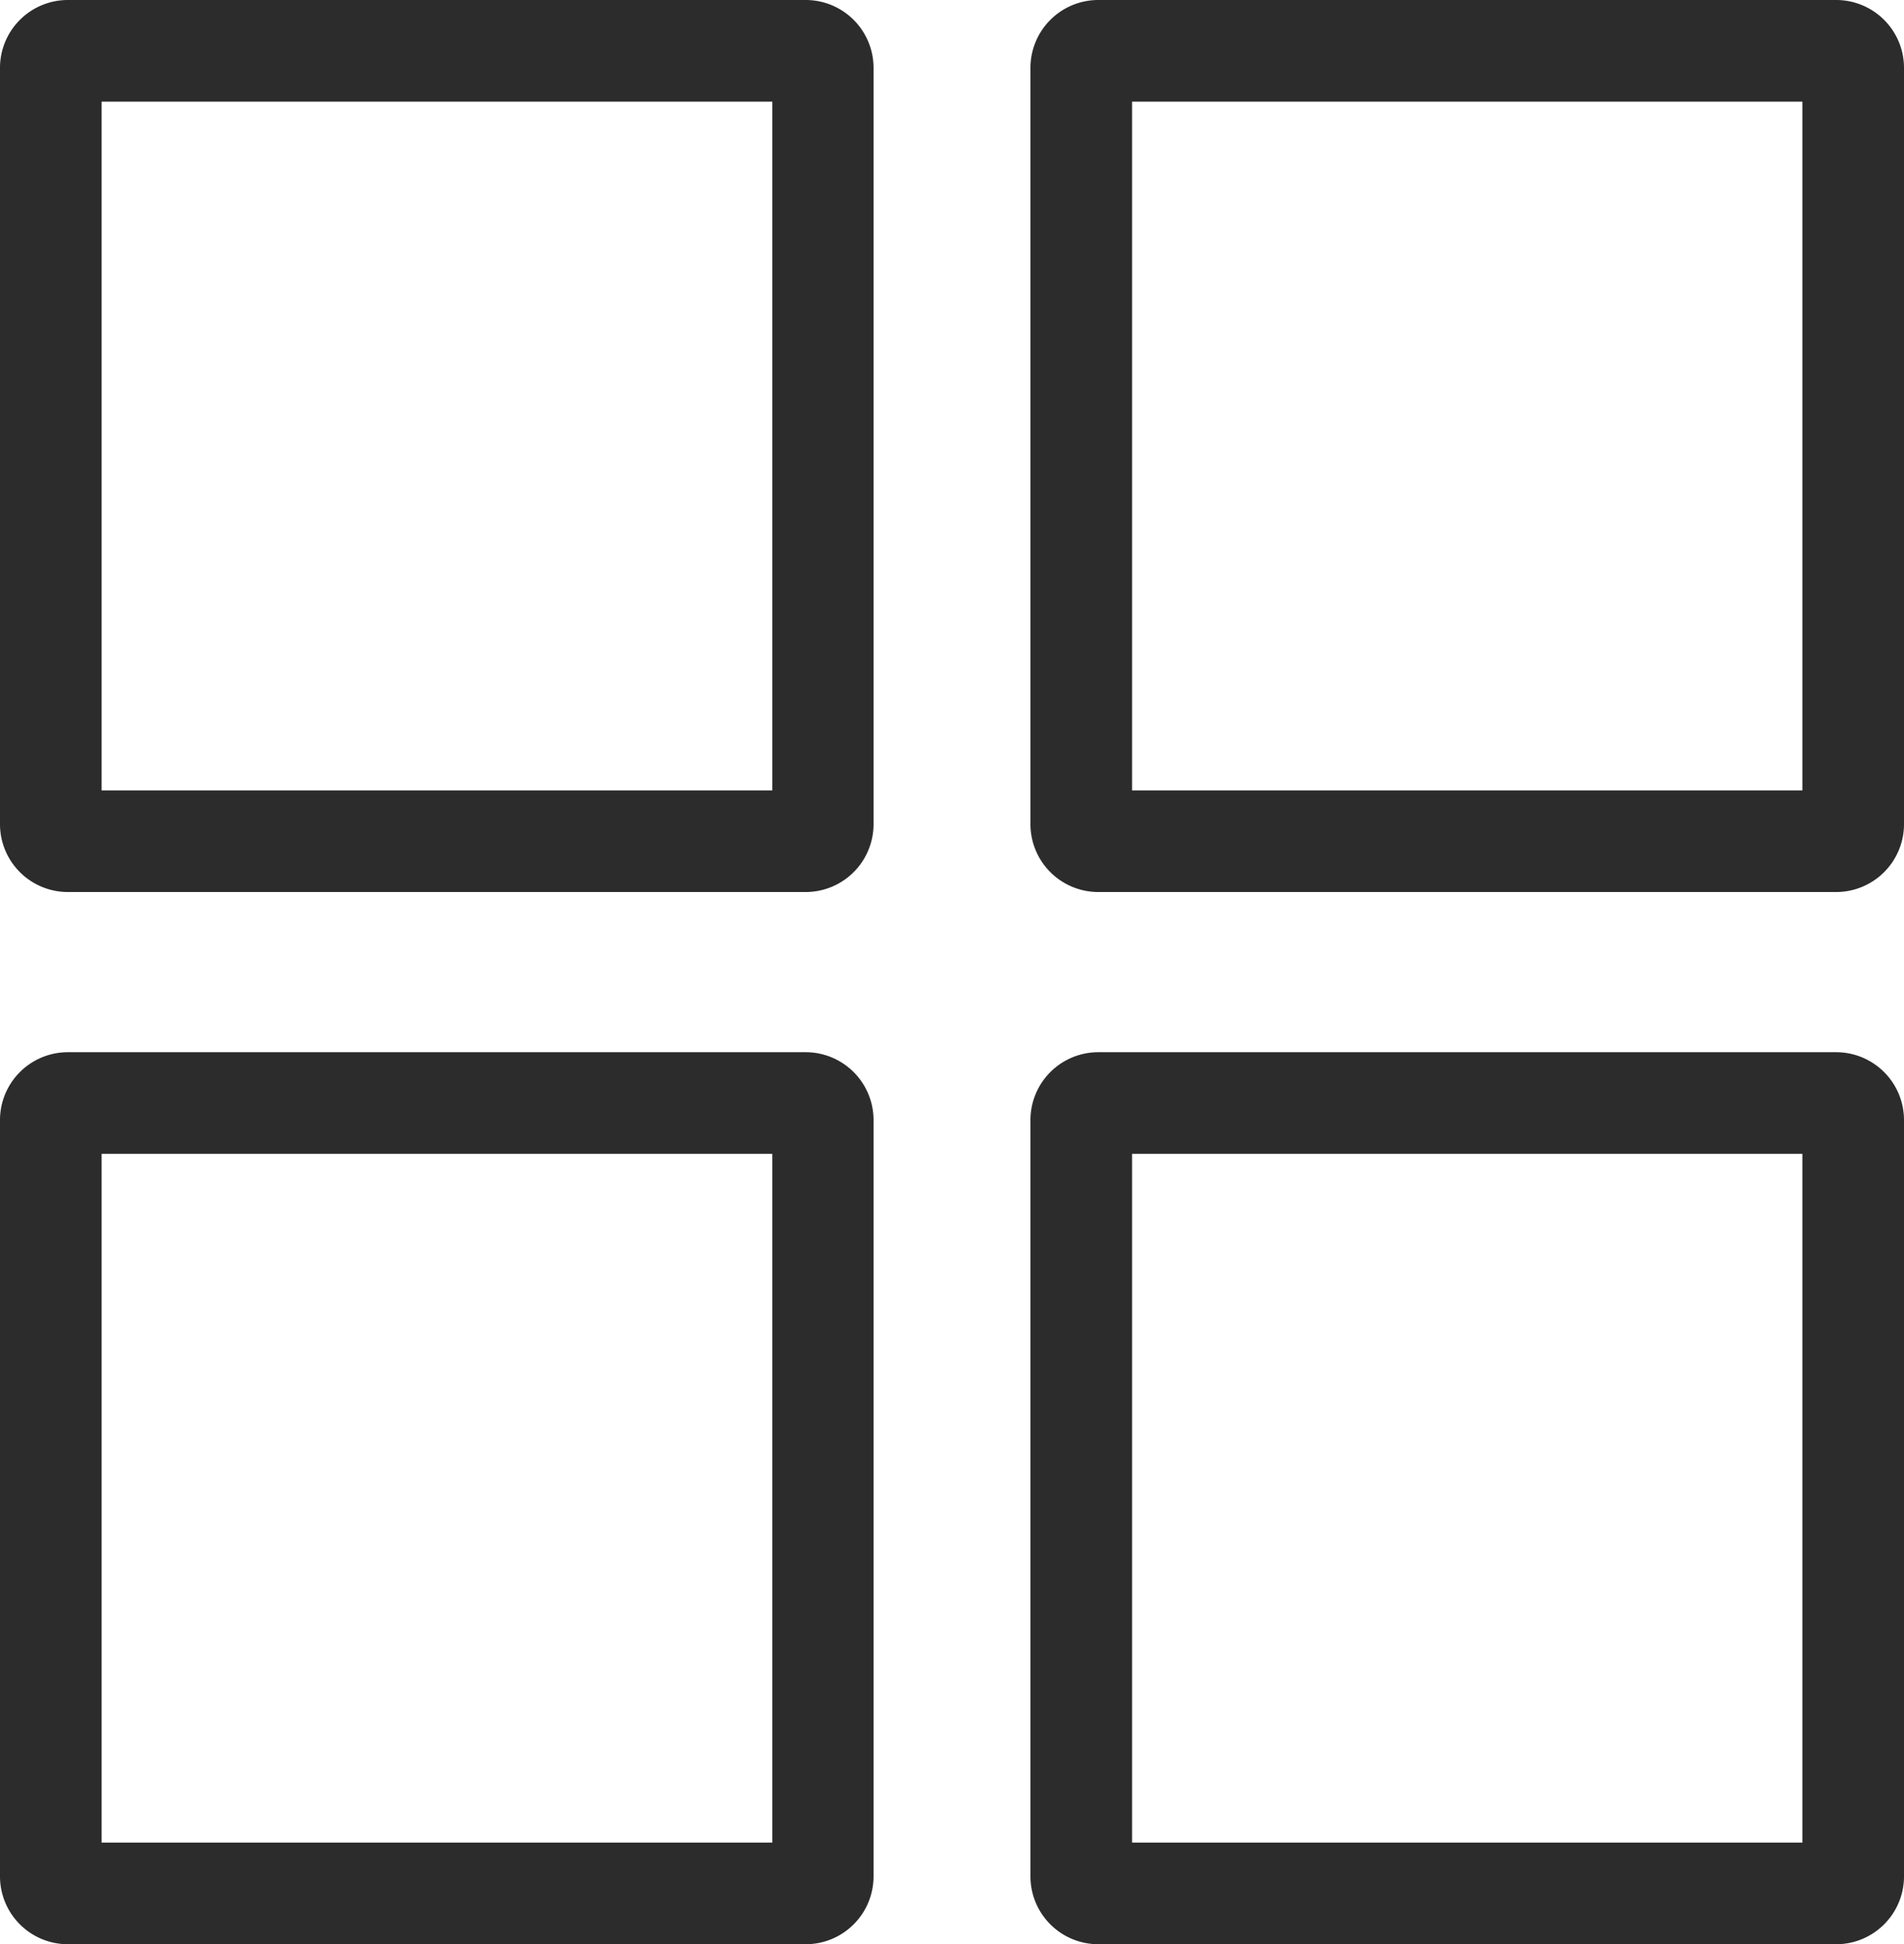
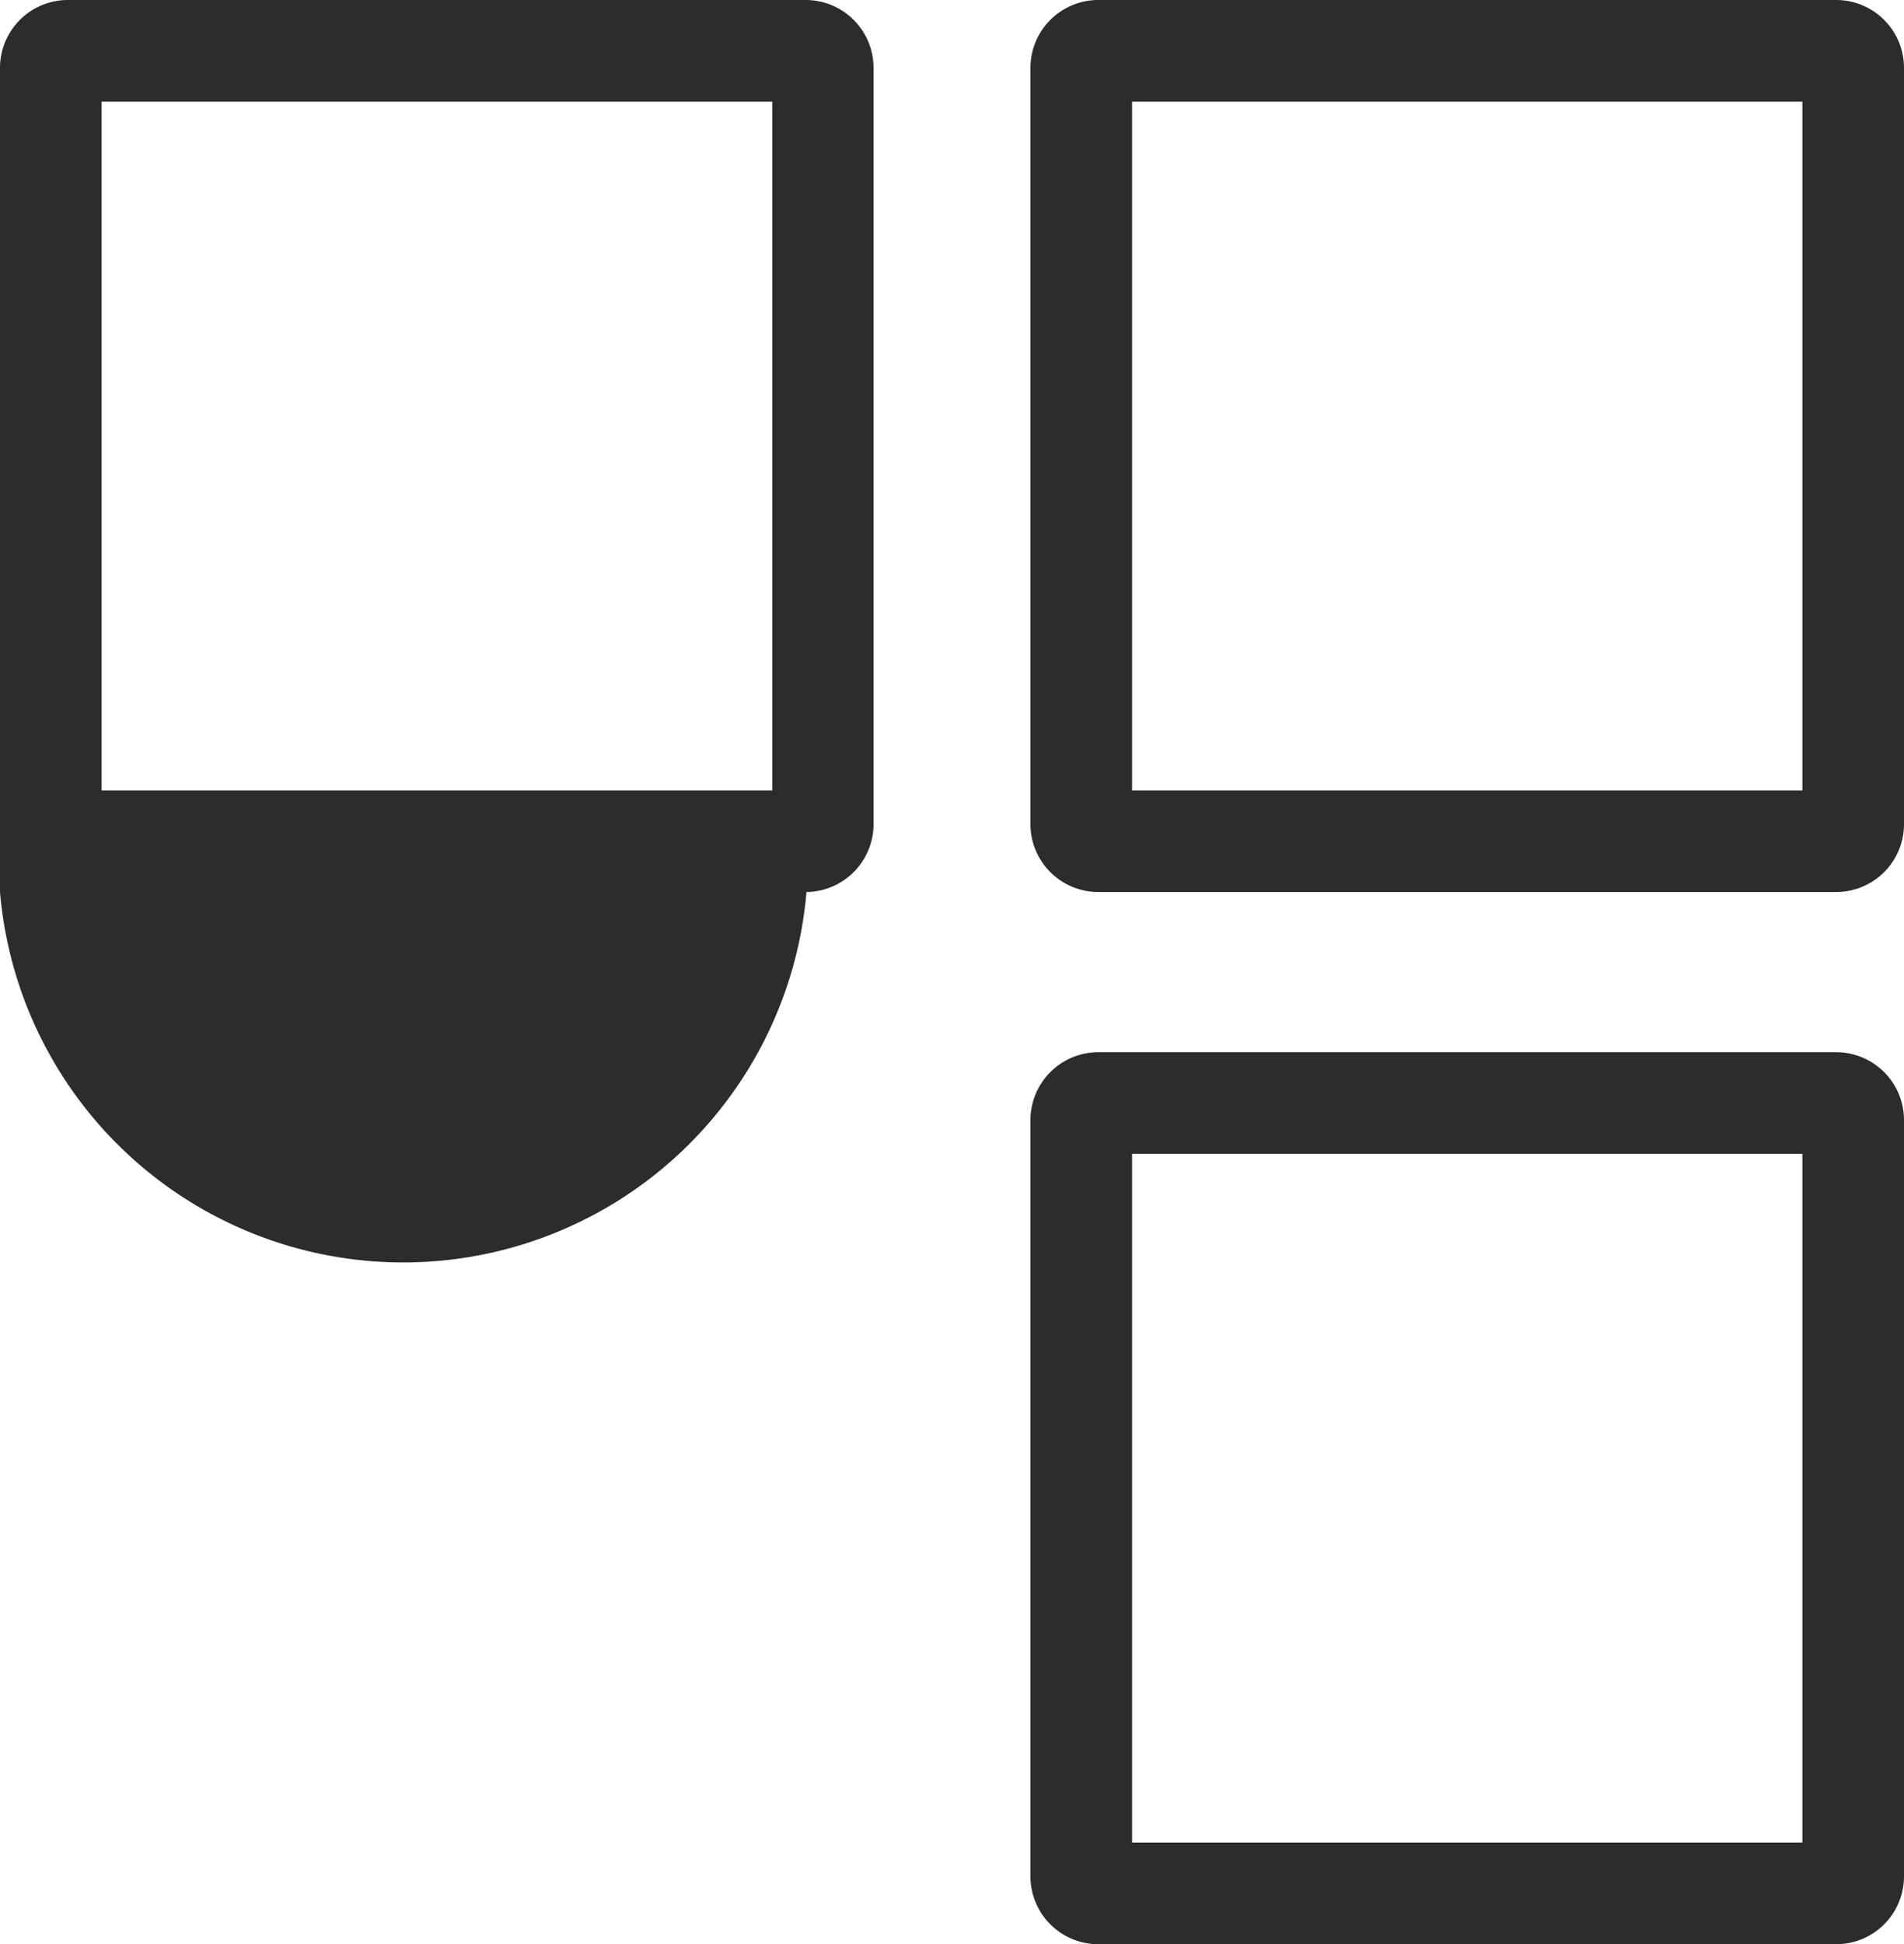
<svg xmlns="http://www.w3.org/2000/svg" viewBox="0 0 46.84 47.82">
  <defs>
    <style>.cls-1{fill:none;}.cls-2{fill:#2c2c2c;}</style>
  </defs>
  <g id="レイヤー_2" data-name="レイヤー 2">
    <g id="レイヤー_1-2" data-name="レイヤー 1">
      <g id="グループ_2355" data-name="グループ 2355">
        <g id="グループ_2354" data-name="グループ 2354">
          <g id="パス_3124" data-name="パス 3124">
            <path class="cls-1" d="M45.19,25.88H27a1.67,1.67,0,0,0-1.65,1.69h0V46.13A1.67,1.67,0,0,0,27,47.82H45.19a1.67,1.67,0,0,0,1.65-1.69h0V27.57a1.67,1.67,0,0,0-1.65-1.69Z" />
            <path class="cls-2" d="M27.85,28.38V45.32H44.34V28.38H27.85M27,25.88H45.19a1.67,1.67,0,0,1,1.65,1.69V46.13a1.67,1.67,0,0,1-1.65,1.69H27a1.67,1.67,0,0,1-1.65-1.69V27.57A1.67,1.67,0,0,1,27,25.88Z" />
          </g>
        </g>
      </g>
      <g id="グループ_2357" data-name="グループ 2357">
        <g id="グループ_2356" data-name="グループ 2356">
          <g id="パス_3125" data-name="パス 3125">
-             <path class="cls-1" d="M19.83,25.88H1.65A1.67,1.67,0,0,0,0,27.57H0V46.13a1.67,1.67,0,0,0,1.65,1.69H19.83a1.68,1.68,0,0,0,1.66-1.69h0V27.57a1.67,1.67,0,0,0-1.66-1.69Z" />
-             <path class="cls-2" d="M2.5,28.38V45.32H19V28.38H2.5m-.85-2.5H19.84a1.67,1.67,0,0,1,1.65,1.69V46.13a1.67,1.67,0,0,1-1.65,1.69H1.65A1.67,1.67,0,0,1,0,46.13V27.57A1.67,1.67,0,0,1,1.65,25.88Z" />
-           </g>
+             </g>
        </g>
      </g>
      <g id="グループ_2359" data-name="グループ 2359">
        <g id="グループ_2358" data-name="グループ 2358">
          <g id="パス_3126" data-name="パス 3126">
-             <path class="cls-1" d="M19.83,0H1.65A1.67,1.67,0,0,0,0,1.69H0V20.25a1.67,1.67,0,0,0,1.65,1.69H19.83a1.68,1.68,0,0,0,1.66-1.69h0V1.69A1.67,1.67,0,0,0,19.83,0Z" />
-             <path class="cls-2" d="M2.5,2.5V19.44H19V2.5H2.5M1.65,0H19.84a1.67,1.67,0,0,1,1.65,1.69V20.25a1.67,1.67,0,0,1-1.65,1.69H1.65A1.67,1.67,0,0,1,0,20.25V1.69A1.67,1.67,0,0,1,1.65,0Z" />
+             <path class="cls-2" d="M2.5,2.5V19.44H19V2.5H2.5M1.65,0H19.84a1.67,1.67,0,0,1,1.65,1.69V20.25a1.67,1.67,0,0,1-1.65,1.69A1.67,1.67,0,0,1,0,20.25V1.69A1.67,1.67,0,0,1,1.65,0Z" />
          </g>
        </g>
      </g>
      <g id="グループ_2361" data-name="グループ 2361">
        <g id="グループ_2360" data-name="グループ 2360">
          <g id="パス_3127" data-name="パス 3127">
            <path class="cls-1" d="M45.19,0H27a1.67,1.67,0,0,0-1.65,1.69h0V20.25A1.67,1.67,0,0,0,27,21.94H45.19a1.67,1.67,0,0,0,1.65-1.69h0V1.69A1.67,1.67,0,0,0,45.19,0Z" />
            <path class="cls-2" d="M27.85,2.5V19.44H44.34V2.5H27.85M27,0H45.19a1.67,1.67,0,0,1,1.65,1.69V20.25a1.67,1.67,0,0,1-1.65,1.69H27a1.67,1.67,0,0,1-1.65-1.69V1.69A1.67,1.67,0,0,1,27,0Z" />
          </g>
        </g>
      </g>
    </g>
  </g>
</svg>